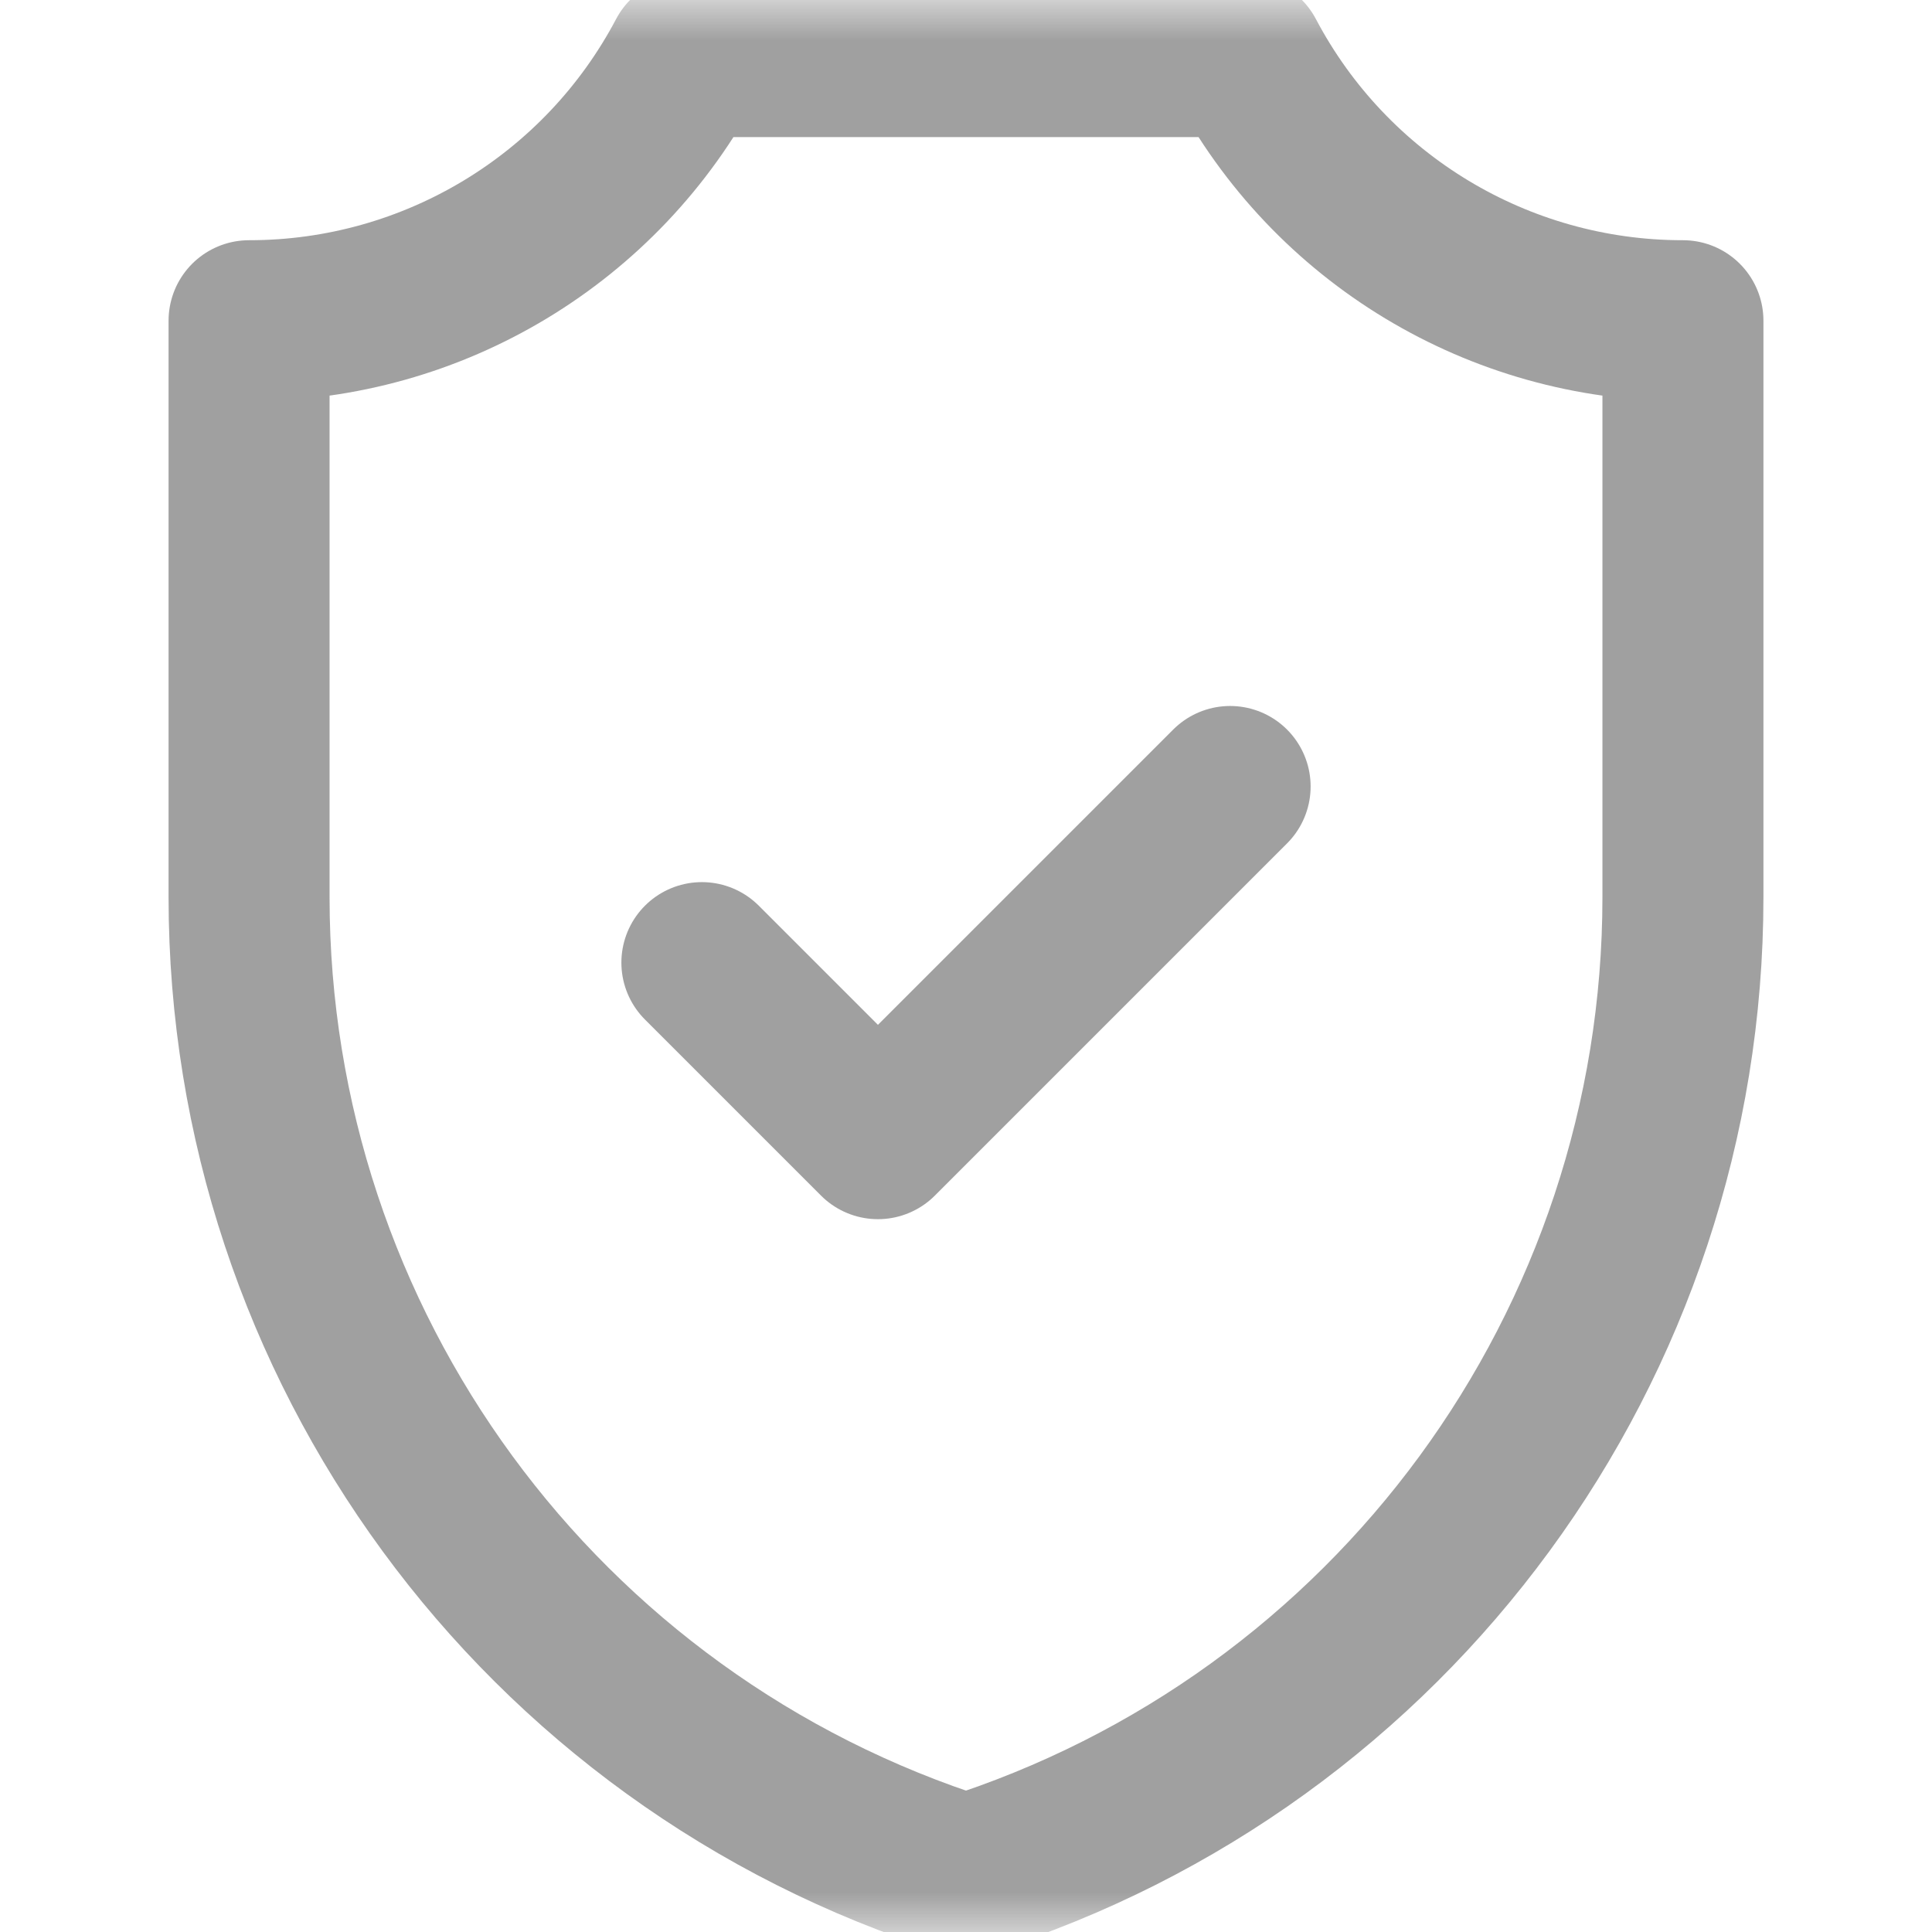
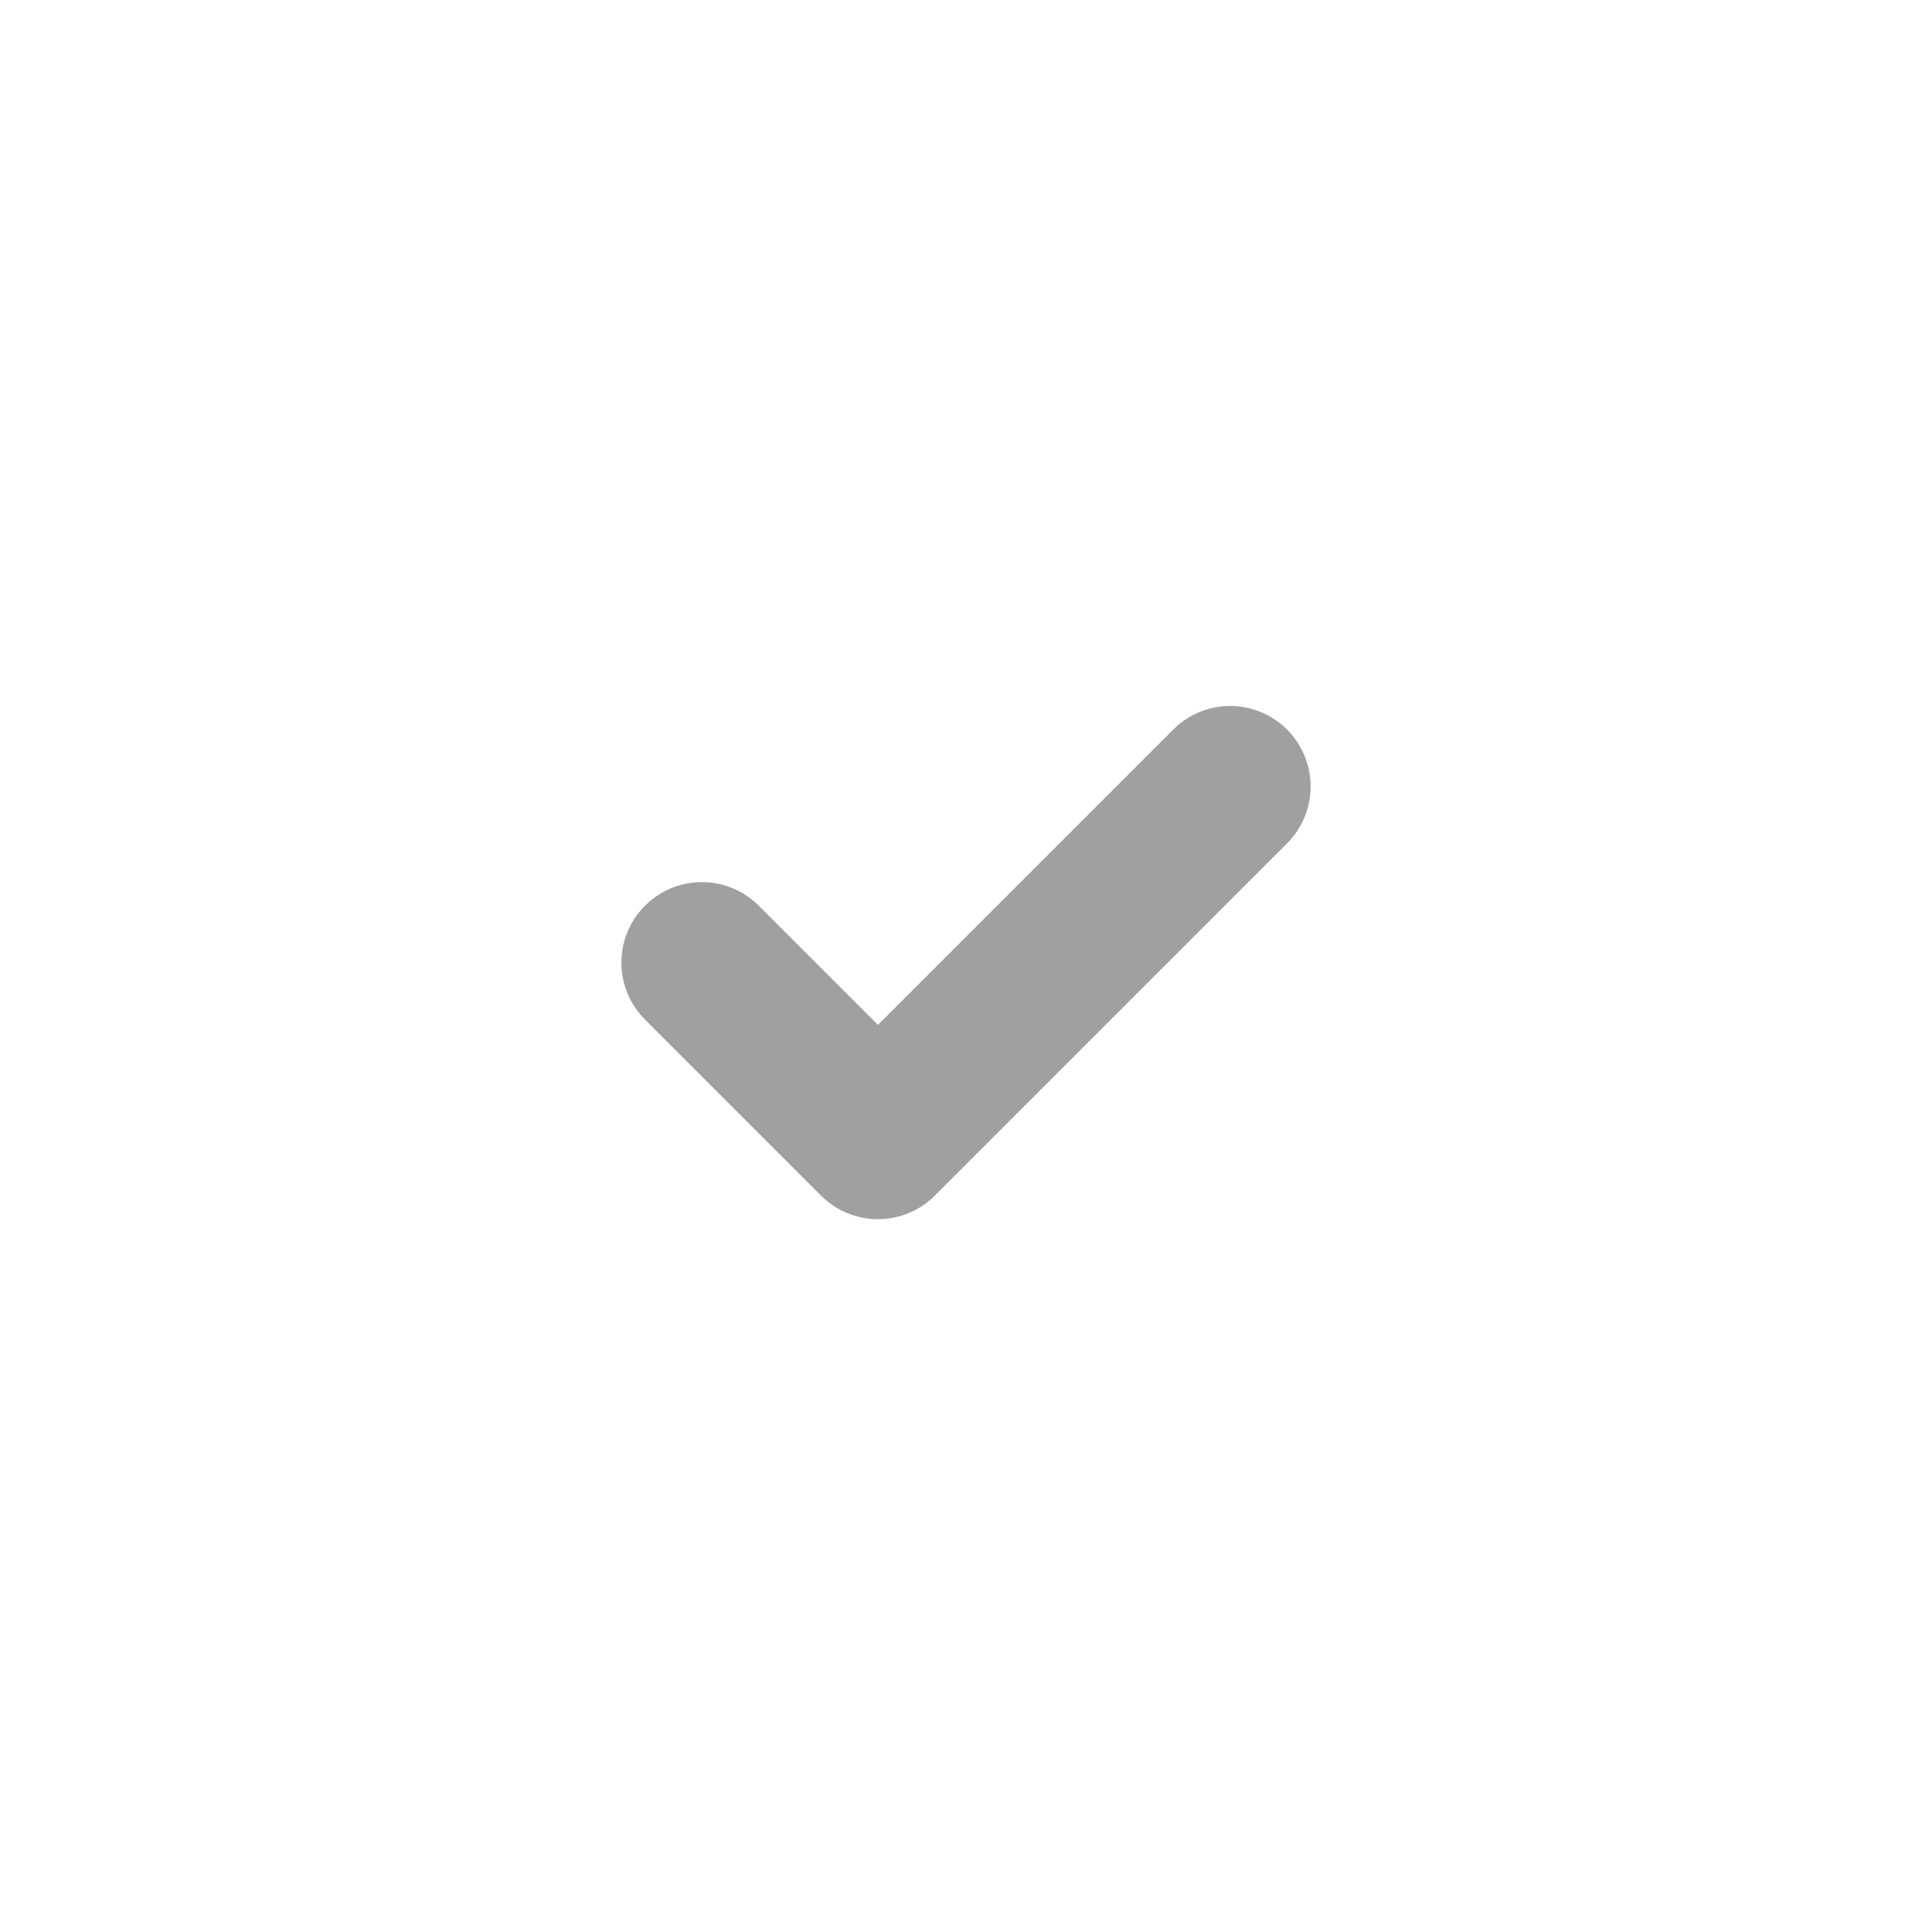
<svg xmlns="http://www.w3.org/2000/svg" width="24" height="24" viewBox="0 0 24 24" fill="none">
  <g opacity="0.4">
    <path d="M15.281 9.77L10.906 14.145L8.719 11.958" stroke="#121212" stroke-width="2" stroke-miterlimit="10" stroke-linecap="round" stroke-linejoin="round" />
    <mask id="mask0_2_71041" style="mask-type: luminance" maskUnits="userSpaceOnUse" x="0" y="0" width="24" height="24">
      <path d="M23 23V1H1V23H23Z" fill="white" stroke="white" stroke-width="2" />
    </mask>
    <g mask="url(#mask0_2_71041)">
-       <path d="M15.462 0.703H8.538C7.474 2.721 5.38 3.984 3.098 3.984H3.094V11.145C3.094 16.704 6.698 21.623 12 23.297C17.302 21.623 20.906 16.704 20.906 11.145V3.984H20.902C18.62 3.984 16.526 2.721 15.462 0.703Z" stroke="#121212" stroke-width="2" stroke-miterlimit="10" stroke-linecap="round" stroke-linejoin="round" />
-     </g>
+       </g>
  </g>
</svg>